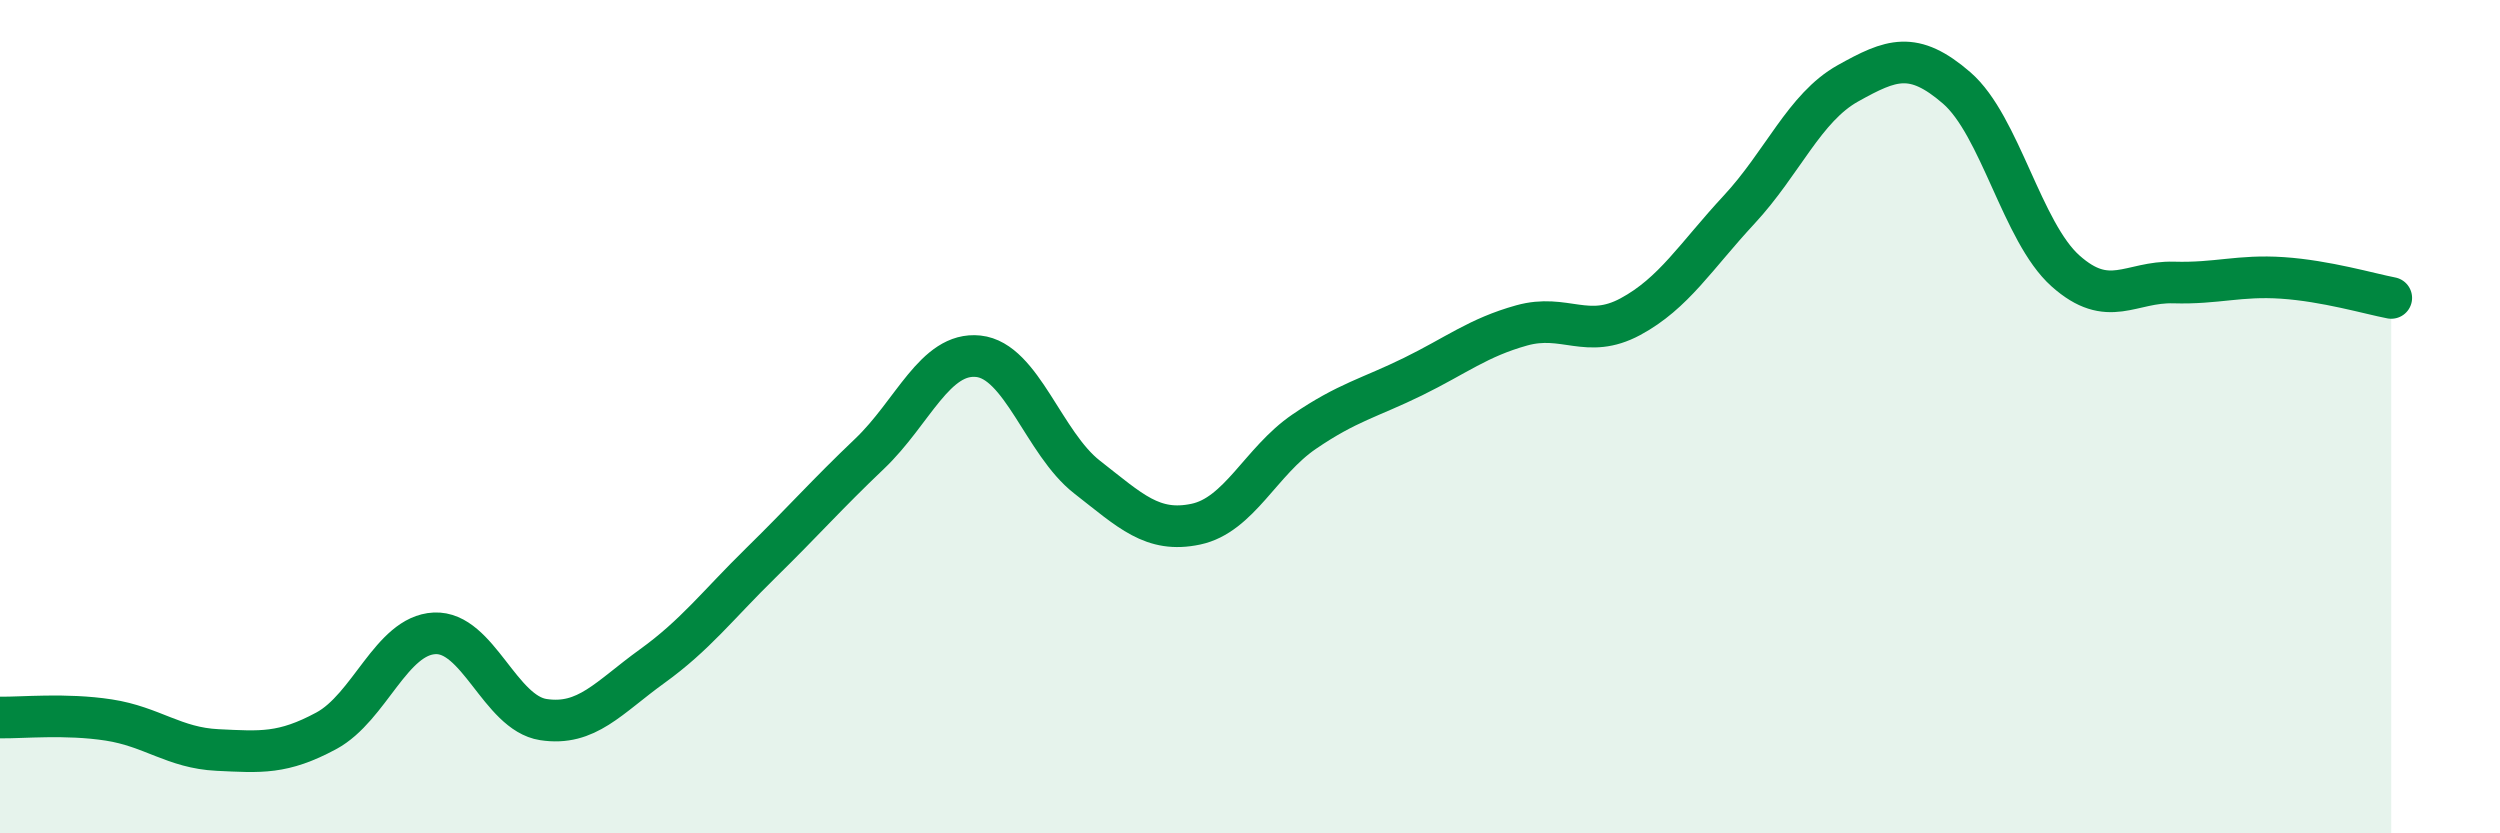
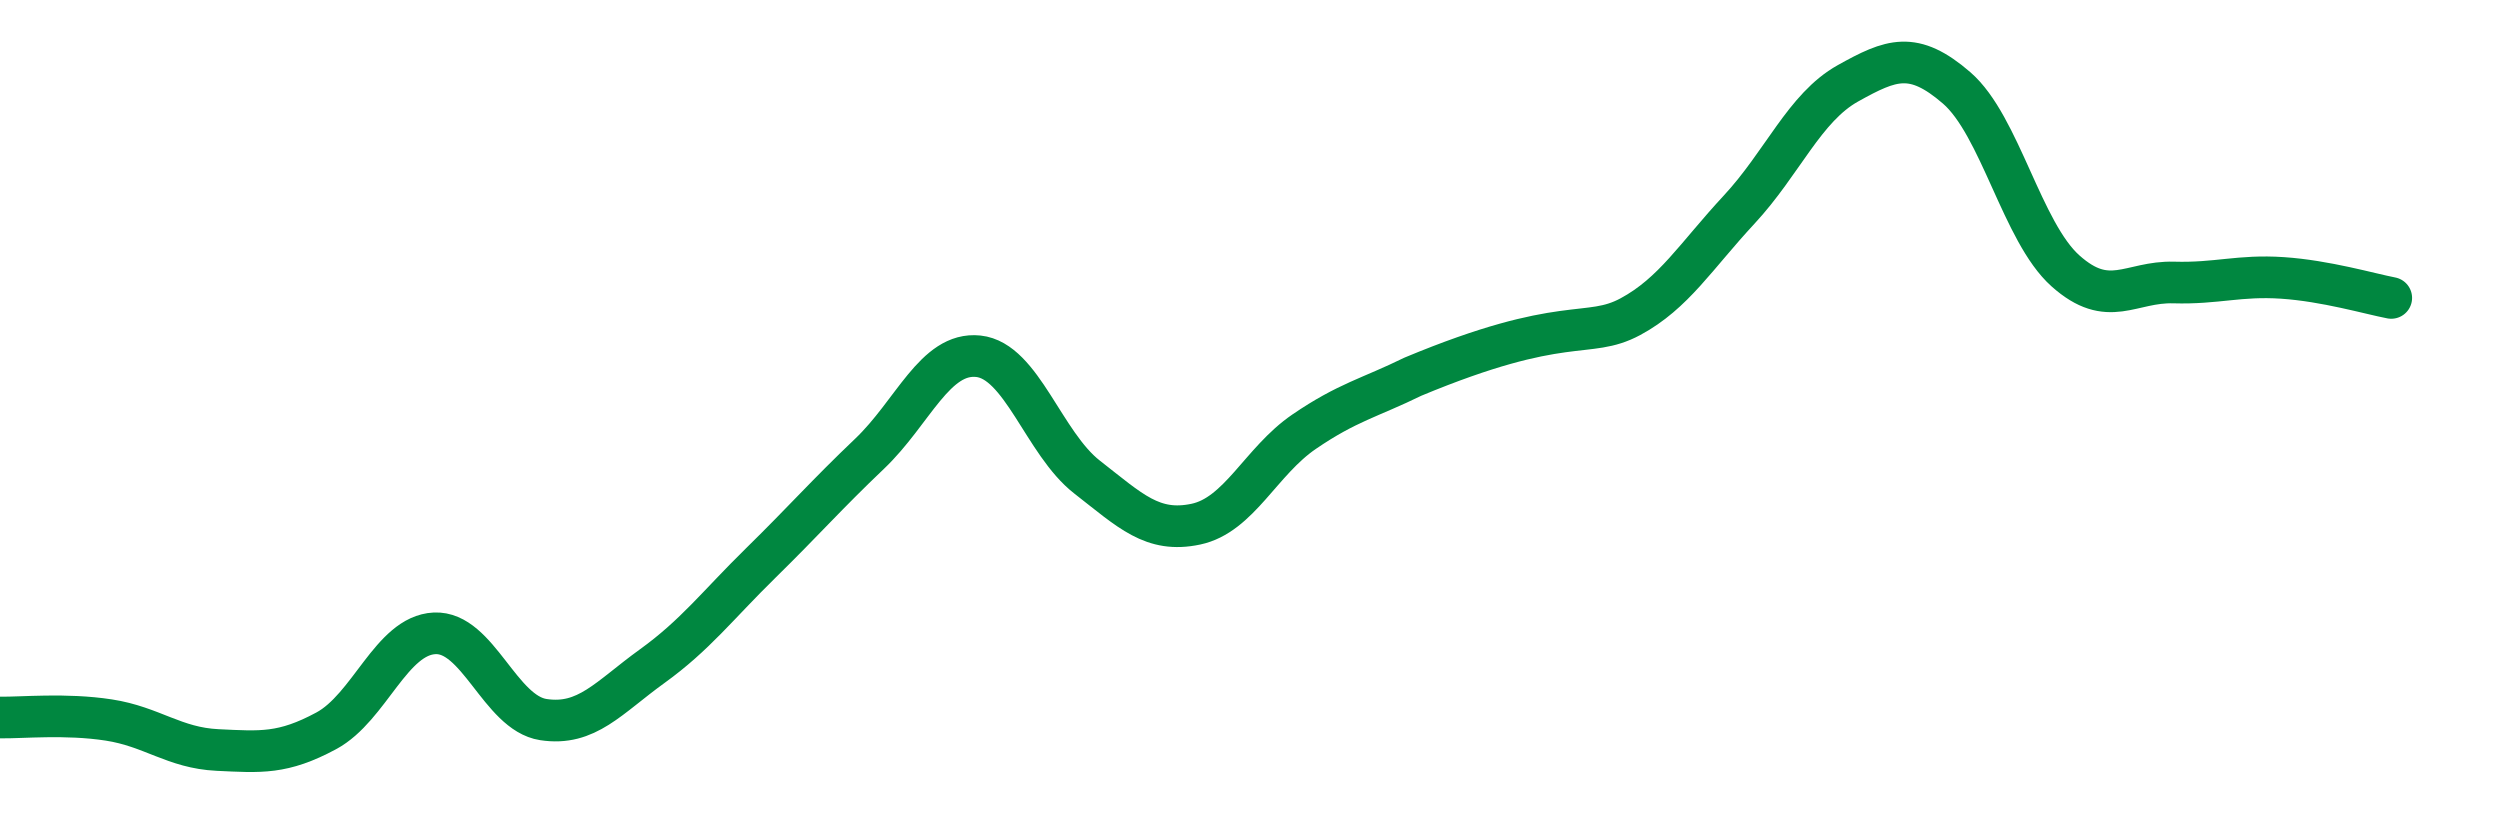
<svg xmlns="http://www.w3.org/2000/svg" width="60" height="20" viewBox="0 0 60 20">
-   <path d="M 0,17.22 C 0.52,17.23 1.57,17.12 2.61,17.28 C 3.65,17.44 4.18,17.95 5.22,18 C 6.26,18.05 6.79,18.1 7.83,17.54 C 8.87,16.98 9.39,15.25 10.43,15.2 C 11.47,15.15 12,17.11 13.04,17.27 C 14.08,17.43 14.61,16.74 15.65,15.99 C 16.69,15.24 17.22,14.53 18.26,13.51 C 19.3,12.49 19.83,11.88 20.87,10.89 C 21.91,9.9 22.44,8.44 23.48,8.55 C 24.52,8.66 25.05,10.64 26.09,11.45 C 27.13,12.26 27.66,12.8 28.7,12.58 C 29.74,12.36 30.26,11.07 31.3,10.36 C 32.34,9.65 32.87,9.55 33.91,9.04 C 34.95,8.53 35.48,8.1 36.52,7.81 C 37.56,7.52 38.09,8.16 39.13,7.6 C 40.17,7.04 40.7,6.15 41.74,5.03 C 42.78,3.91 43.31,2.58 44.35,2 C 45.39,1.42 45.92,1.21 46.96,2.11 C 48,3.01 48.53,5.57 49.57,6.5 C 50.61,7.43 51.13,6.75 52.17,6.78 C 53.21,6.81 53.74,6.6 54.78,6.67 C 55.82,6.74 56.87,7.05 57.39,7.15L57.39 20L0 20Z" fill="#008740" opacity="0.1" stroke-linecap="round" stroke-linejoin="round" />
-   <path d="M 0,17.22 C 0.52,17.23 1.57,17.12 2.61,17.28 C 3.65,17.44 4.18,17.95 5.22,18 C 6.26,18.05 6.79,18.1 7.83,17.54 C 8.87,16.98 9.39,15.25 10.43,15.2 C 11.47,15.15 12,17.11 13.04,17.27 C 14.08,17.43 14.61,16.74 15.65,15.99 C 16.69,15.24 17.22,14.53 18.26,13.51 C 19.3,12.49 19.83,11.88 20.87,10.89 C 21.91,9.9 22.44,8.44 23.48,8.55 C 24.52,8.66 25.05,10.64 26.09,11.45 C 27.13,12.26 27.66,12.8 28.7,12.58 C 29.74,12.36 30.26,11.07 31.3,10.36 C 32.34,9.65 32.87,9.55 33.91,9.04 C 34.95,8.53 35.48,8.1 36.52,7.81 C 37.56,7.52 38.09,8.16 39.13,7.6 C 40.17,7.04 40.7,6.15 41.74,5.03 C 42.78,3.91 43.31,2.58 44.35,2 C 45.39,1.42 45.92,1.21 46.96,2.11 C 48,3.01 48.53,5.57 49.57,6.5 C 50.61,7.43 51.13,6.75 52.17,6.78 C 53.21,6.81 53.74,6.6 54.78,6.67 C 55.82,6.74 56.87,7.05 57.39,7.15" stroke="#008740" stroke-width="1" fill="none" stroke-linecap="round" stroke-linejoin="round" />
+   <path d="M 0,17.22 C 0.52,17.23 1.57,17.12 2.61,17.28 C 3.65,17.44 4.18,17.95 5.22,18 C 6.26,18.05 6.79,18.1 7.83,17.54 C 8.87,16.98 9.39,15.25 10.43,15.2 C 11.47,15.15 12,17.11 13.04,17.27 C 14.08,17.43 14.61,16.74 15.65,15.99 C 16.69,15.24 17.22,14.53 18.26,13.51 C 19.3,12.49 19.83,11.88 20.87,10.89 C 21.91,9.9 22.44,8.44 23.48,8.55 C 24.52,8.66 25.05,10.64 26.09,11.45 C 27.13,12.26 27.66,12.8 28.7,12.58 C 29.74,12.36 30.26,11.07 31.3,10.36 C 32.34,9.65 32.87,9.55 33.91,9.04 C 37.56,7.52 38.09,8.16 39.13,7.6 C 40.17,7.04 40.7,6.15 41.74,5.03 C 42.78,3.91 43.31,2.58 44.35,2 C 45.39,1.42 45.92,1.21 46.96,2.11 C 48,3.01 48.53,5.57 49.57,6.5 C 50.61,7.43 51.13,6.75 52.17,6.78 C 53.21,6.81 53.74,6.6 54.78,6.67 C 55.82,6.74 56.87,7.05 57.39,7.15" stroke="#008740" stroke-width="1" fill="none" stroke-linecap="round" stroke-linejoin="round" />
</svg>